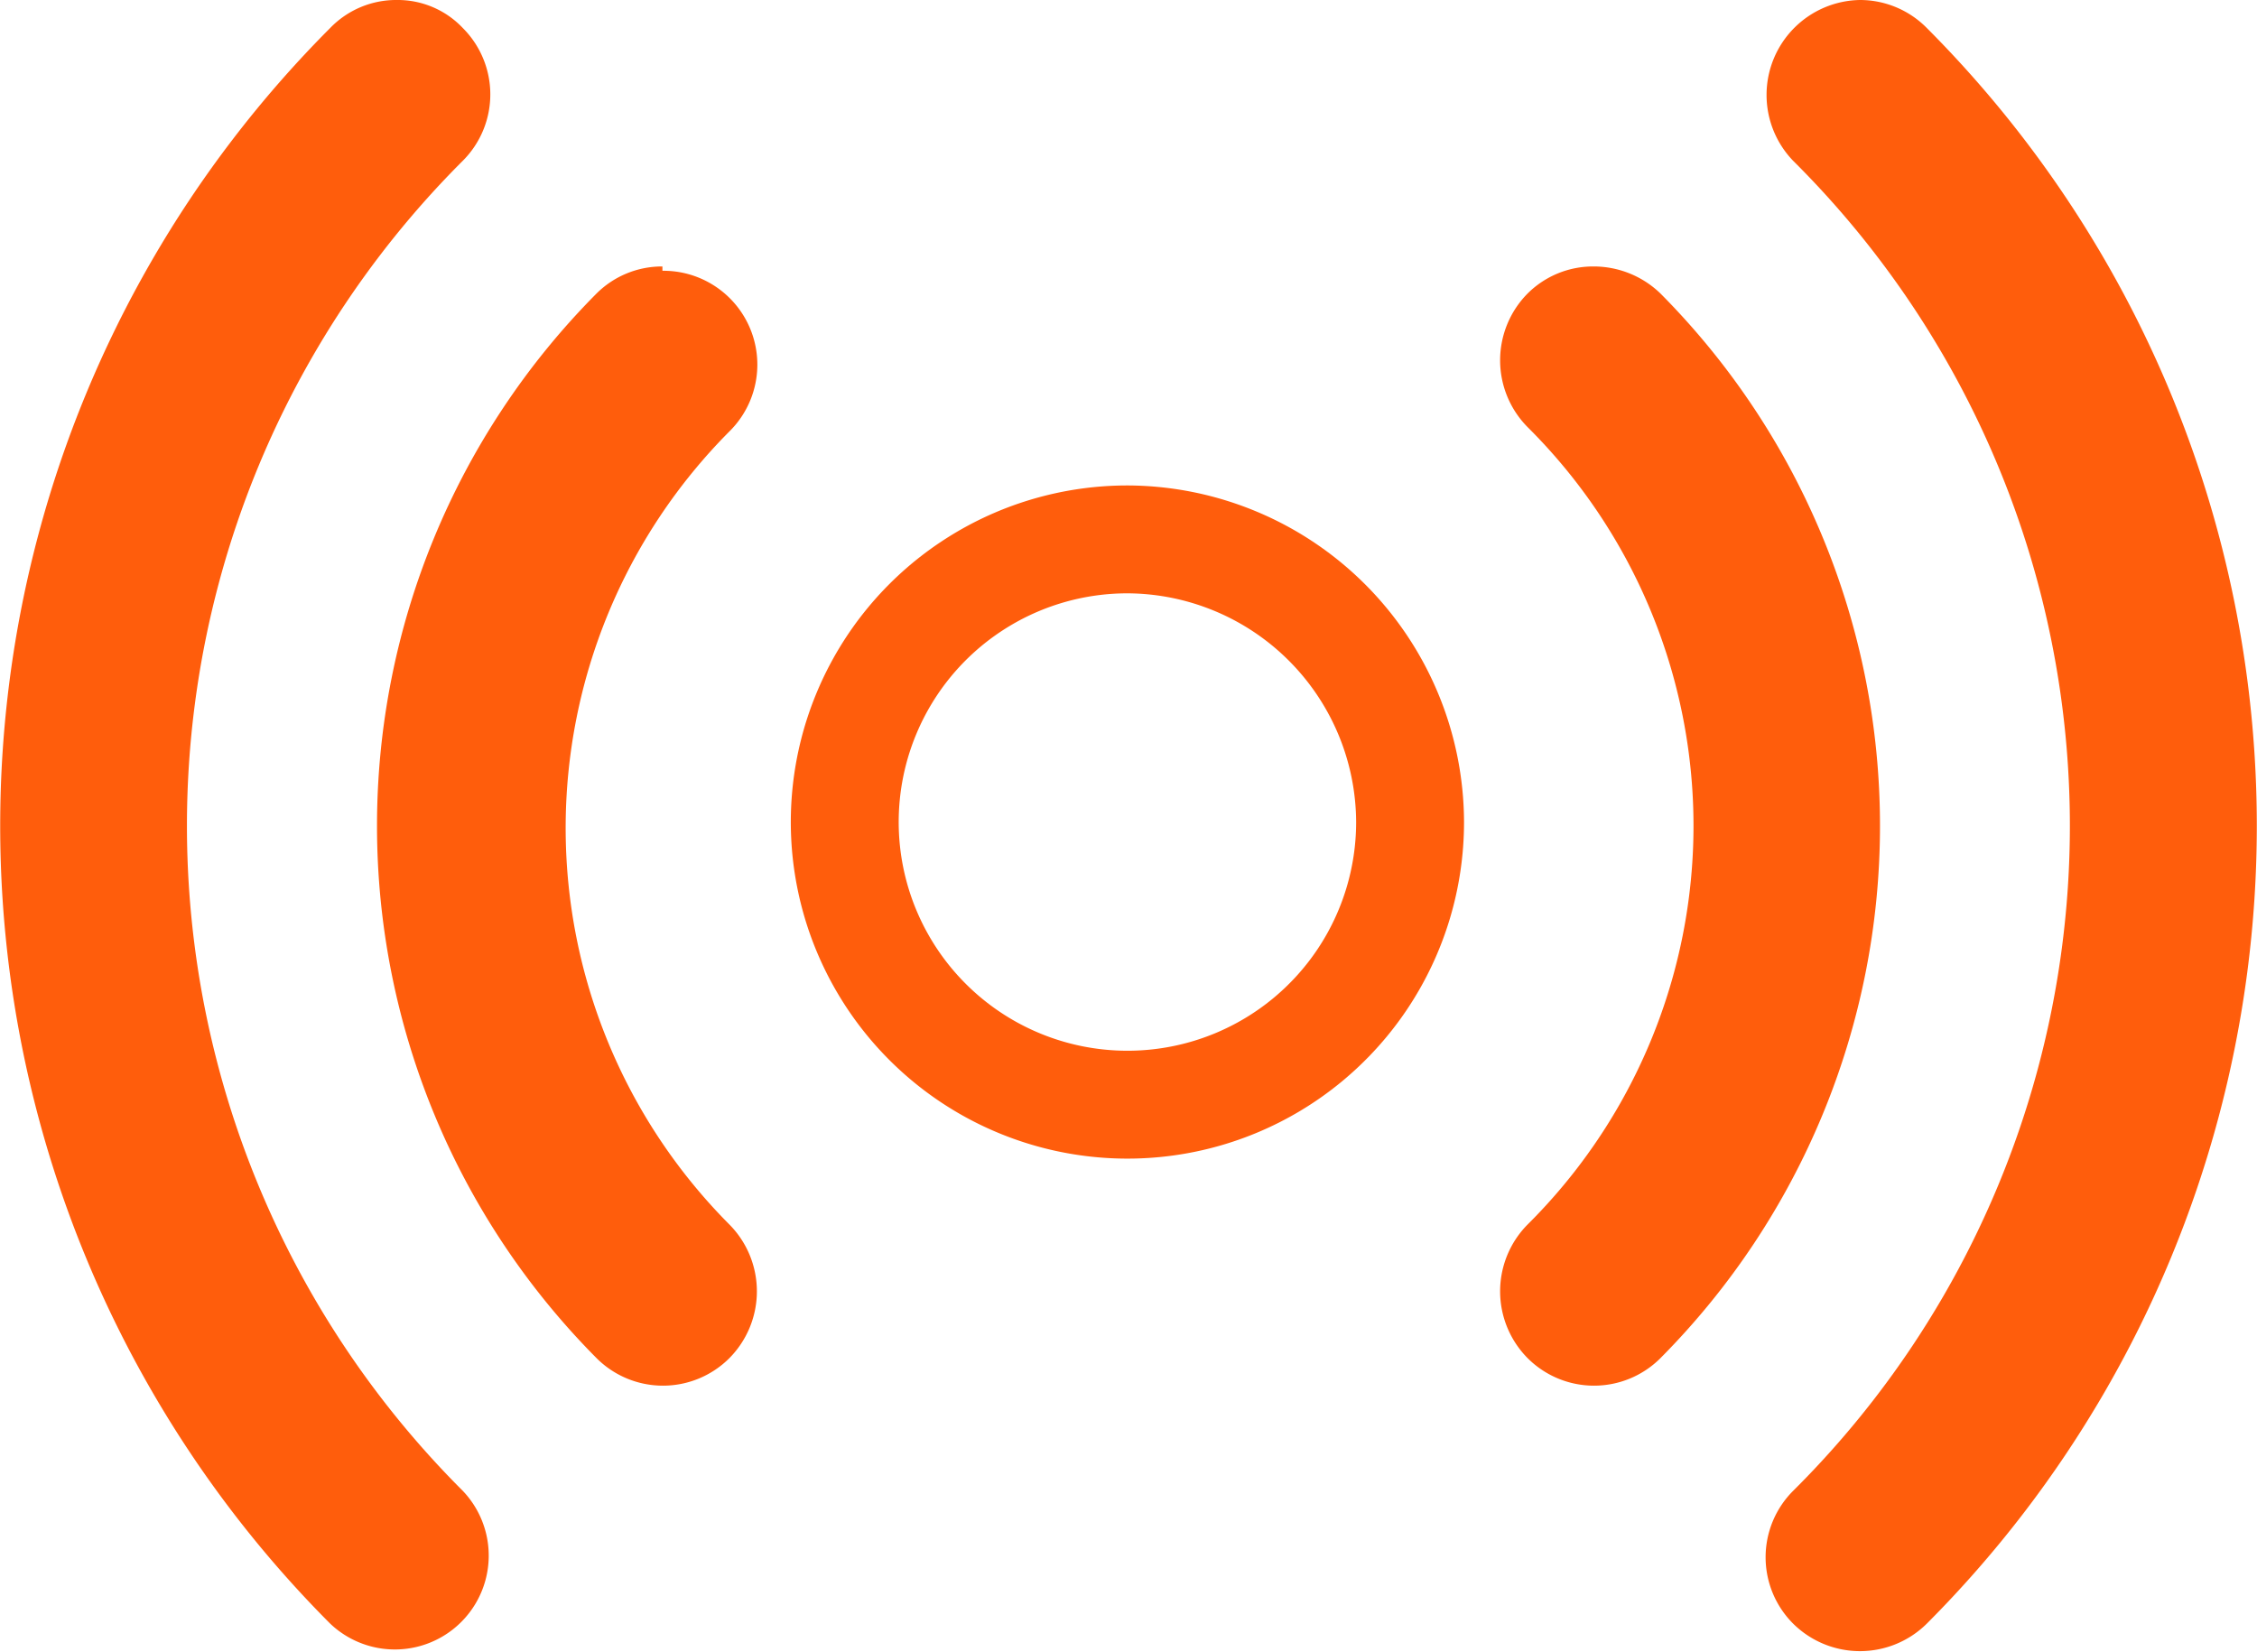
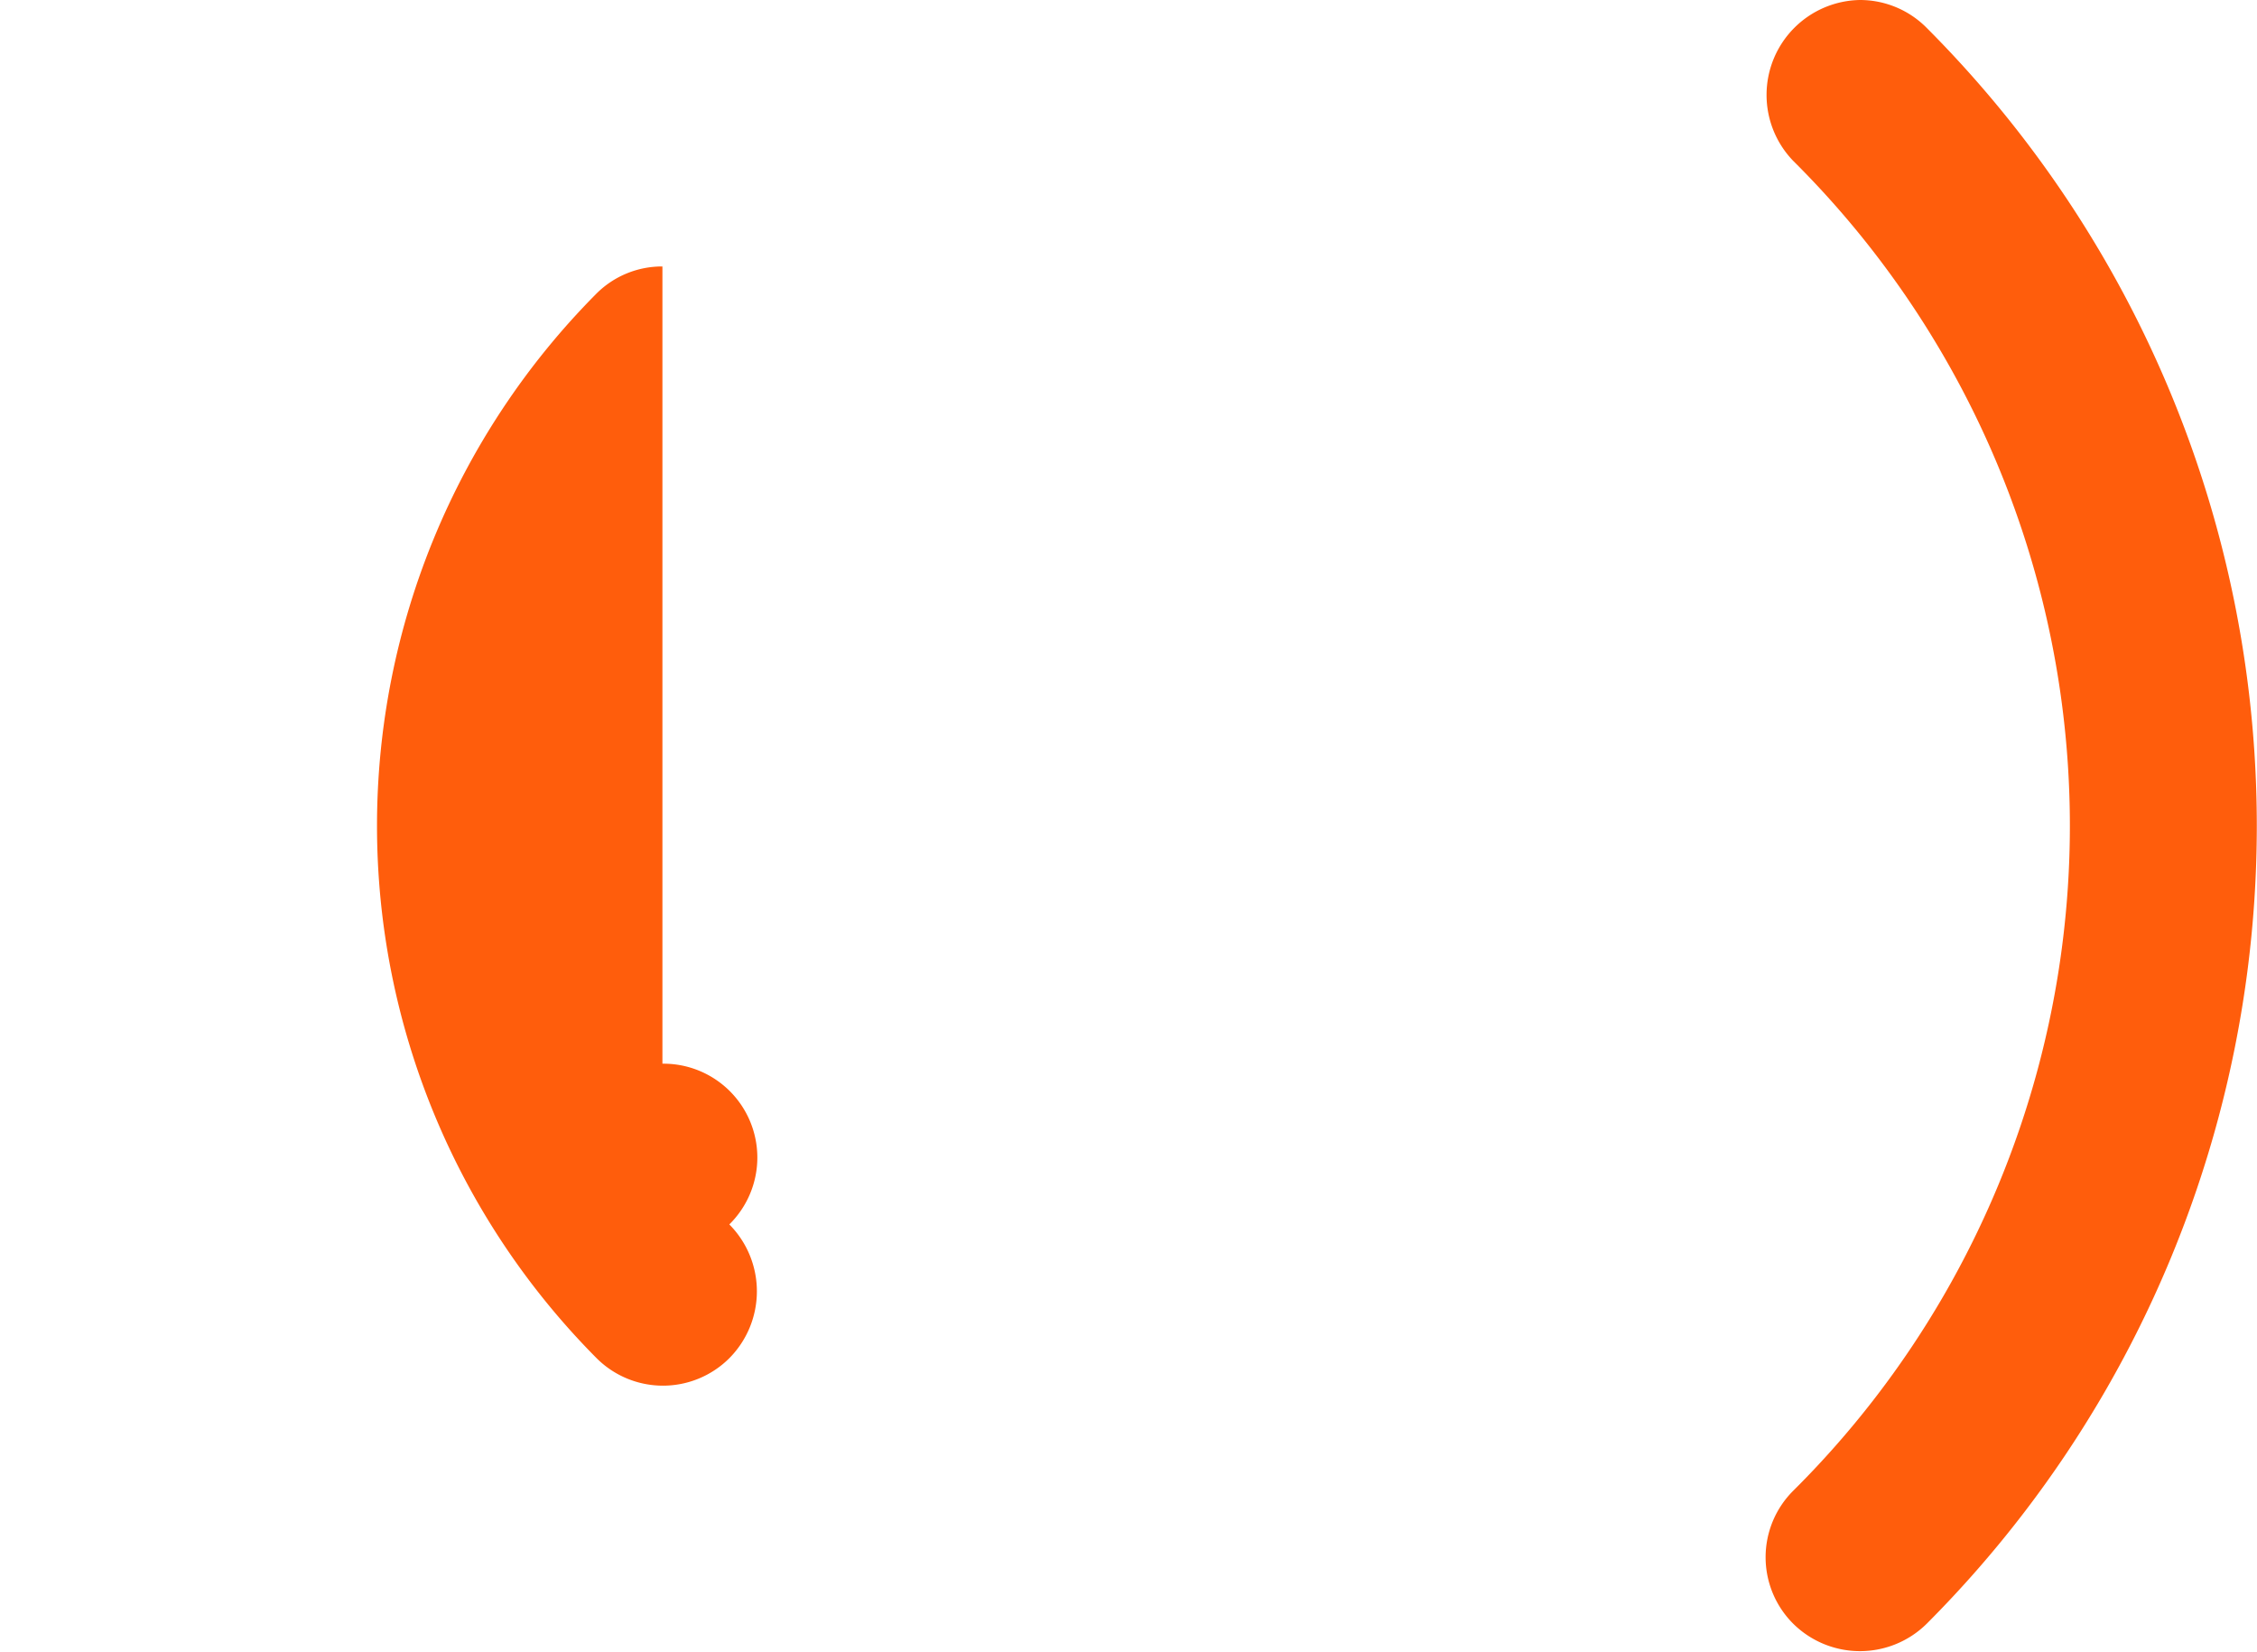
<svg xmlns="http://www.w3.org/2000/svg" viewBox="0 0 20.92 15.31">
  <defs>
    <style>.cls-1{fill:none;stroke:#ff5d0c;stroke-miterlimit:10;}.cls-2{fill:#ff5d0c;}</style>
  </defs>
  <g id="Layer_2" data-name="Layer 2">
    <g id="Capa_1" data-name="Capa 1">
-       <path class="cls-1" d="M10.46,5a2.62,2.62,0,1,0,2.61,2.62A2.63,2.63,0,0,0,10.46,5Z" />
-       <path class="cls-2" d="M14.77,2.47a.86.86,0,0,0-.61.25.88.88,0,0,0,0,1.24,5.21,5.21,0,0,1,0,7.39.88.88,0,0,0,0,1.24.87.87,0,0,0,1.23,0,7,7,0,0,0,0-9.87.89.89,0,0,0-.62-.25Z" />
-       <path class="cls-2" d="M6.14,2.47a.86.86,0,0,0-.61.25,7,7,0,0,0,0,9.87.87.87,0,0,0,1.23,0,.88.88,0,0,0,0-1.24A5.21,5.21,0,0,1,6.76,4a.87.87,0,0,0-.62-1.49Z" />
+       <path class="cls-2" d="M6.14,2.47a.86.86,0,0,0-.61.25,7,7,0,0,0,0,9.87.87.87,0,0,0,1.23,0,.88.88,0,0,0,0-1.24a.87.87,0,0,0-.62-1.49Z" />
      <path class="cls-2" d="M17.24,0a.88.88,0,0,0-.62,1.49,8.69,8.69,0,0,1,0,12.33.87.87,0,0,0,0,1.23.88.88,0,0,0,1.24,0,10.47,10.47,0,0,0,0-14.79A.87.87,0,0,0,17.24,0Z" />
-       <path class="cls-2" d="M3.68,0a.85.85,0,0,0-.62.26,10.47,10.47,0,0,0,0,14.79.87.87,0,0,0,1.23-1.23,8.71,8.71,0,0,1,0-12.33.87.87,0,0,0,0-1.23A.83.83,0,0,0,3.68,0Z" />
    </g>
  </g>
</svg>